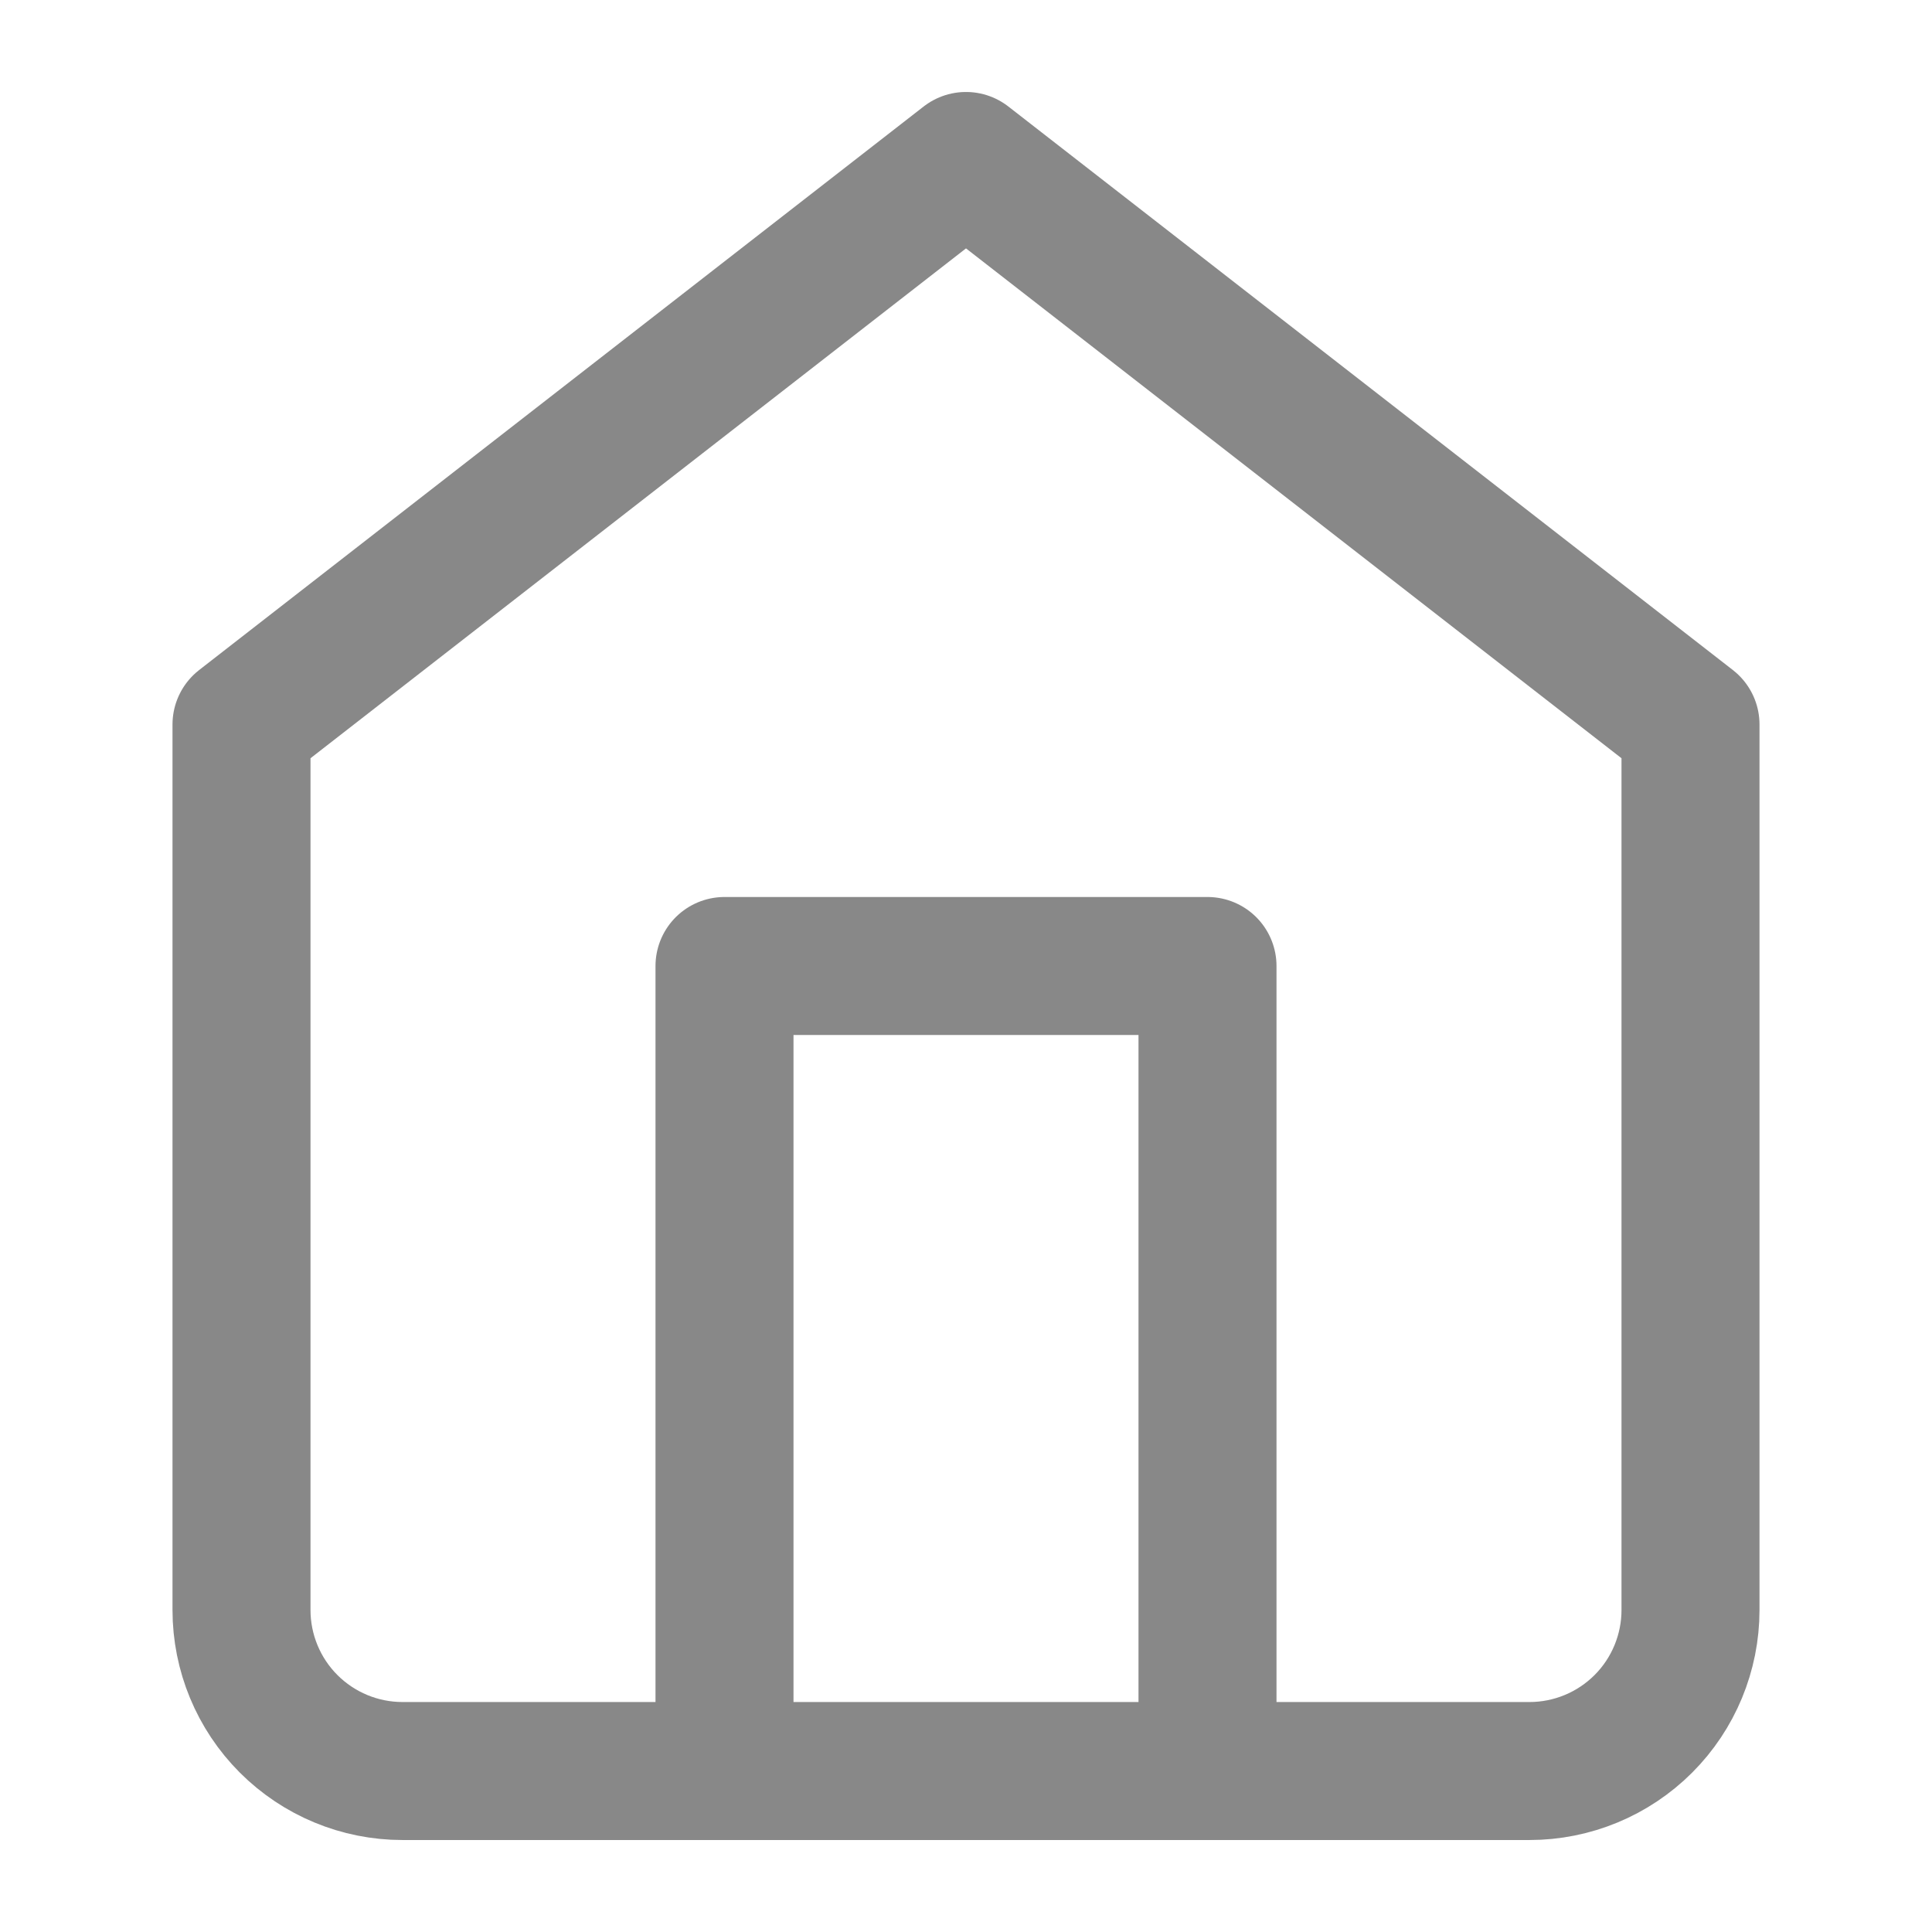
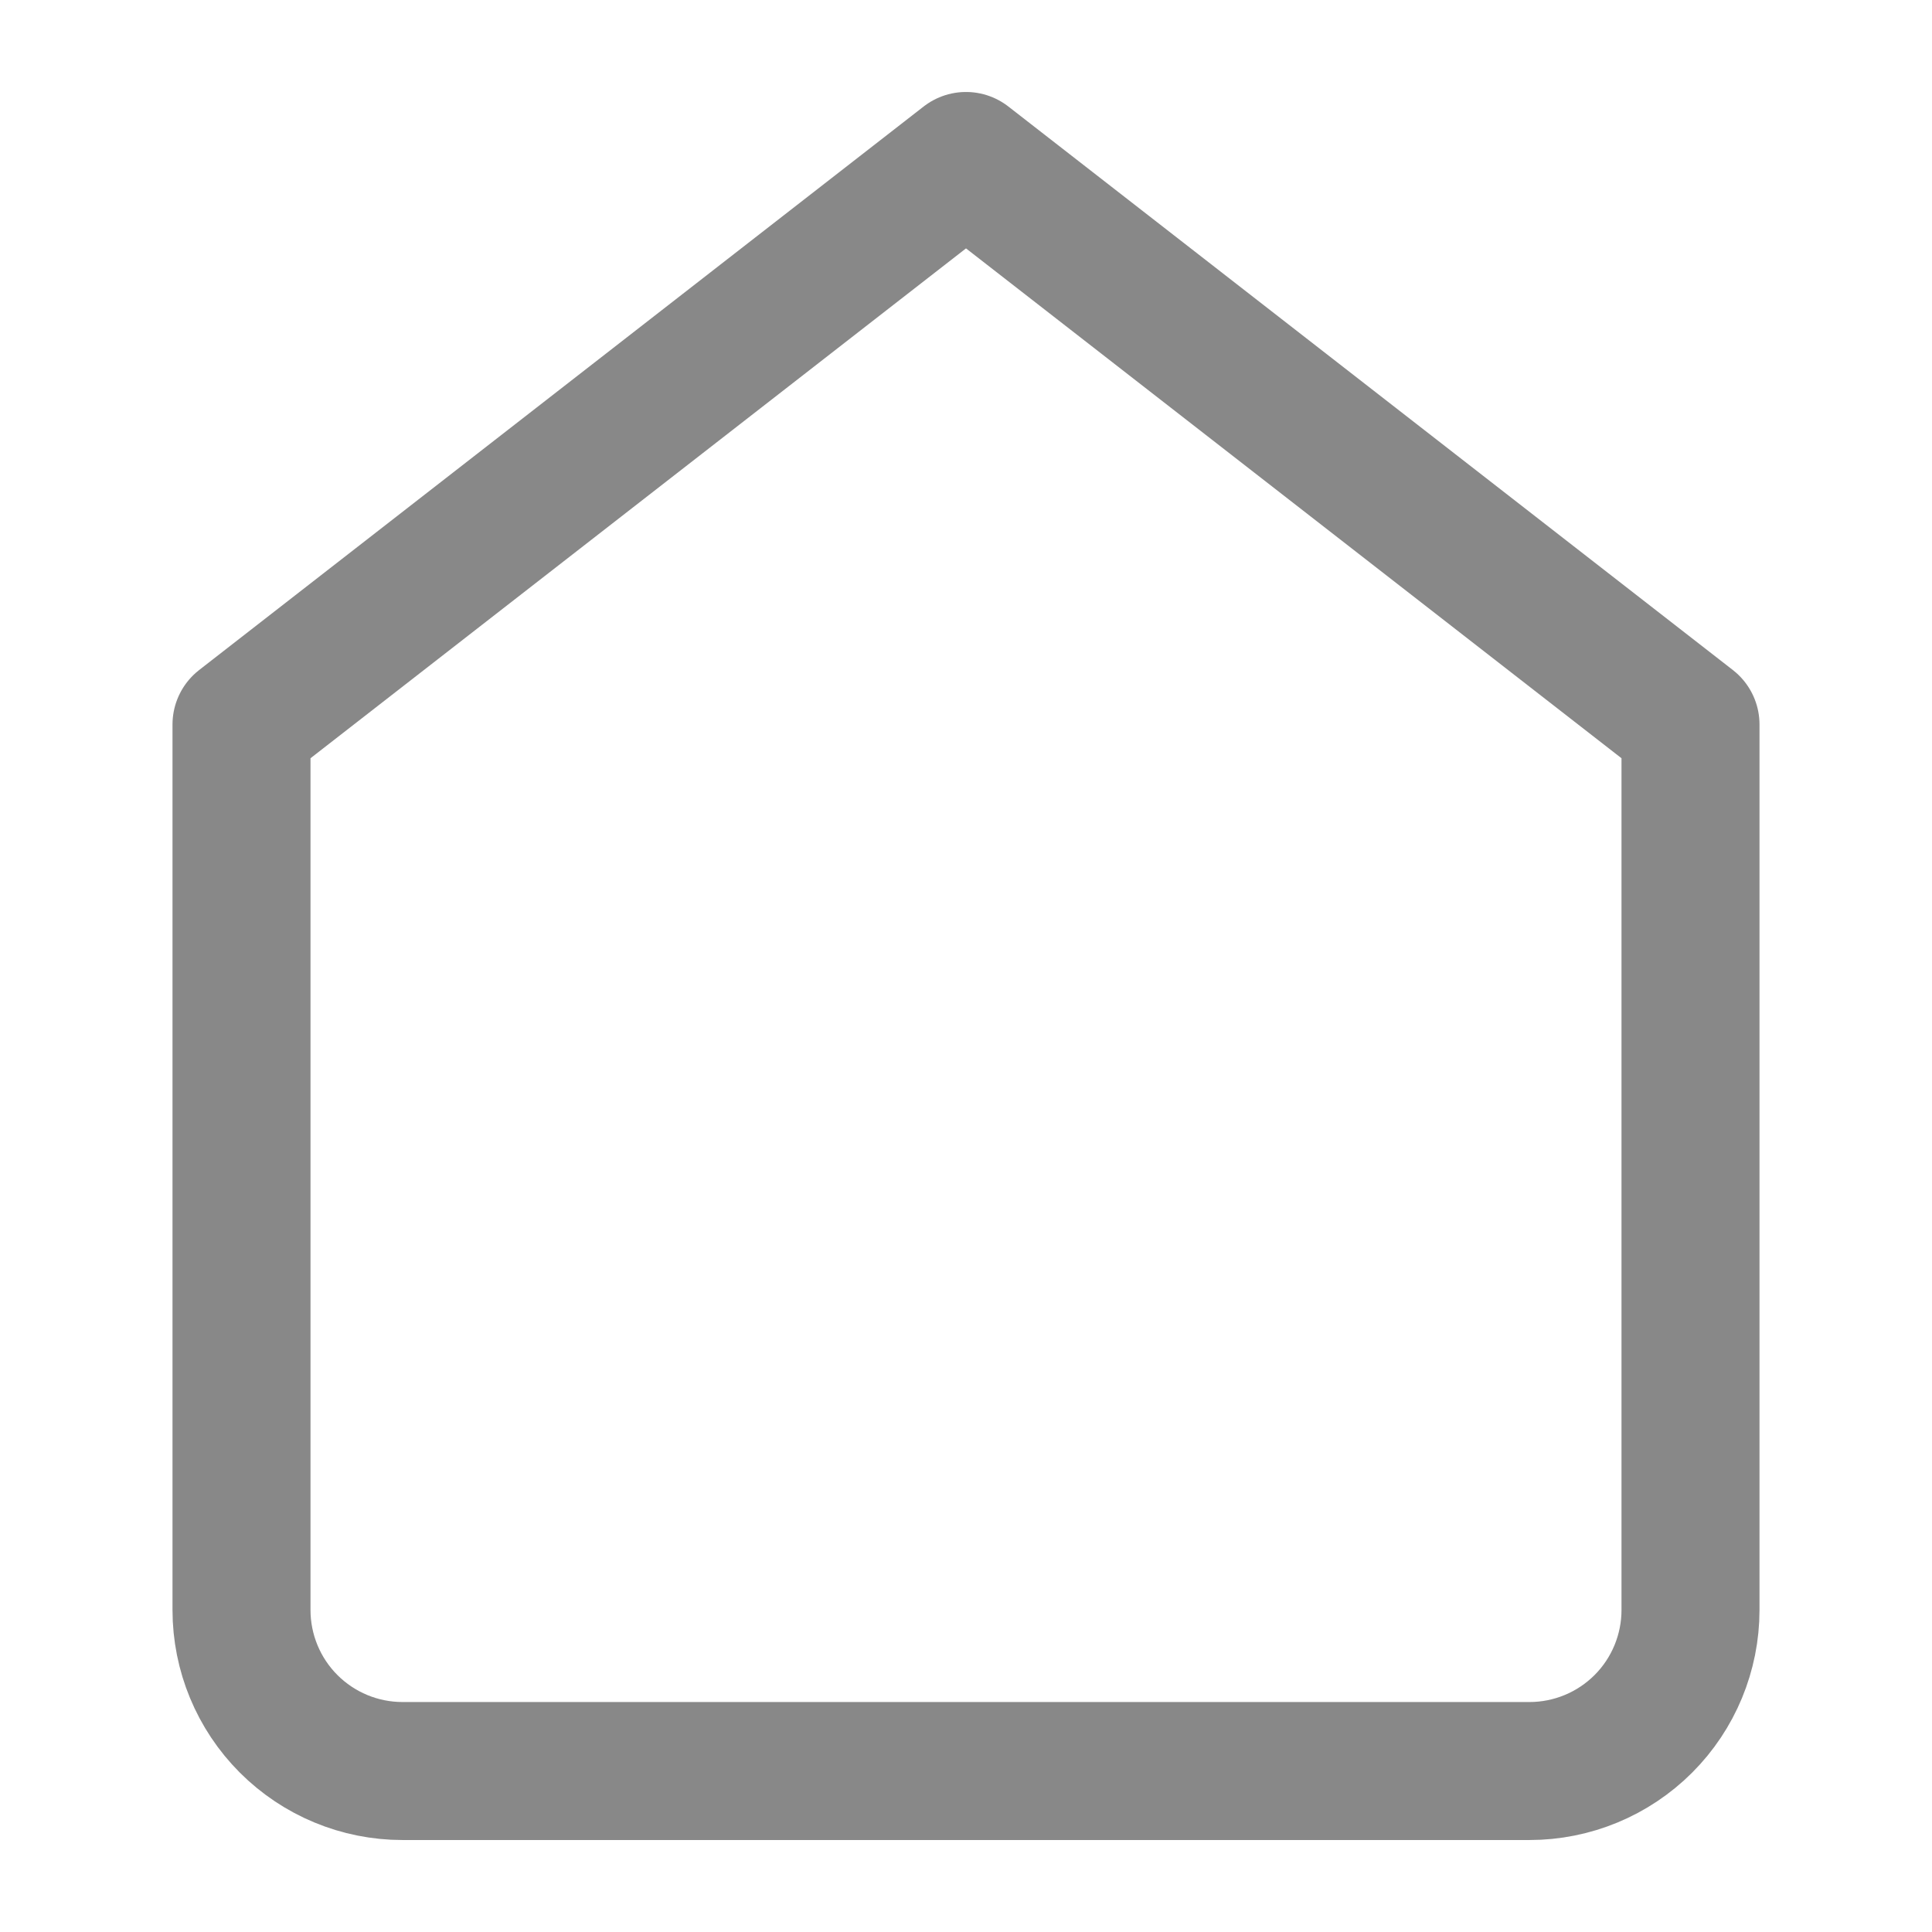
<svg xmlns="http://www.w3.org/2000/svg" width="28" height="28" viewBox="0 0 28 28" fill="none">
  <path d="M3.5 10.5L14 2.333L24.5 10.5V23.333C24.5 23.952 24.254 24.546 23.817 24.983C23.379 25.421 22.785 25.667 22.167 25.667H5.833C5.214 25.667 4.621 25.421 4.183 24.983C3.746 24.546 3.5 23.952 3.5 23.333V10.5Z" stroke="#888888" stroke-width="2" stroke-linecap="round" stroke-linejoin="round" />
-   <path d="M10.5 25.667V14H17.5V25.667" stroke="#888888" stroke-width="2" stroke-linecap="round" stroke-linejoin="round" />
</svg>